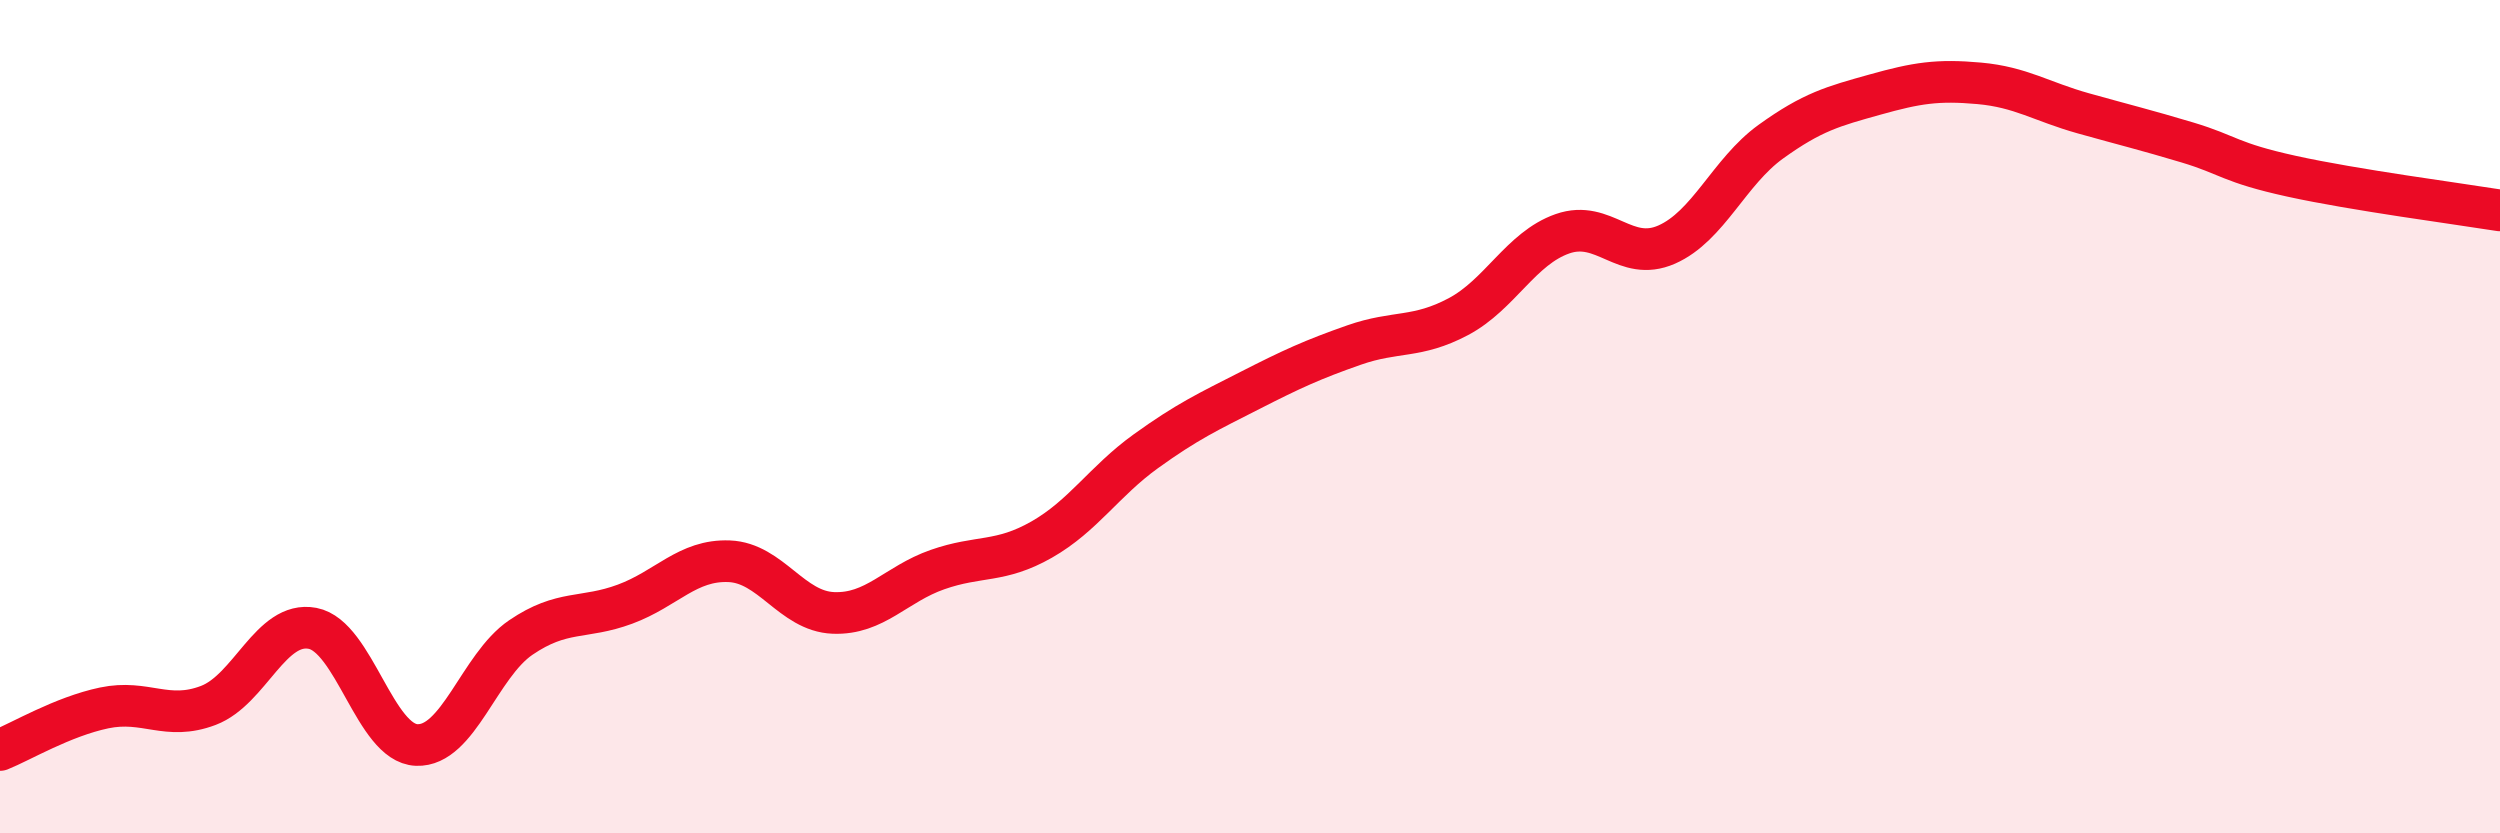
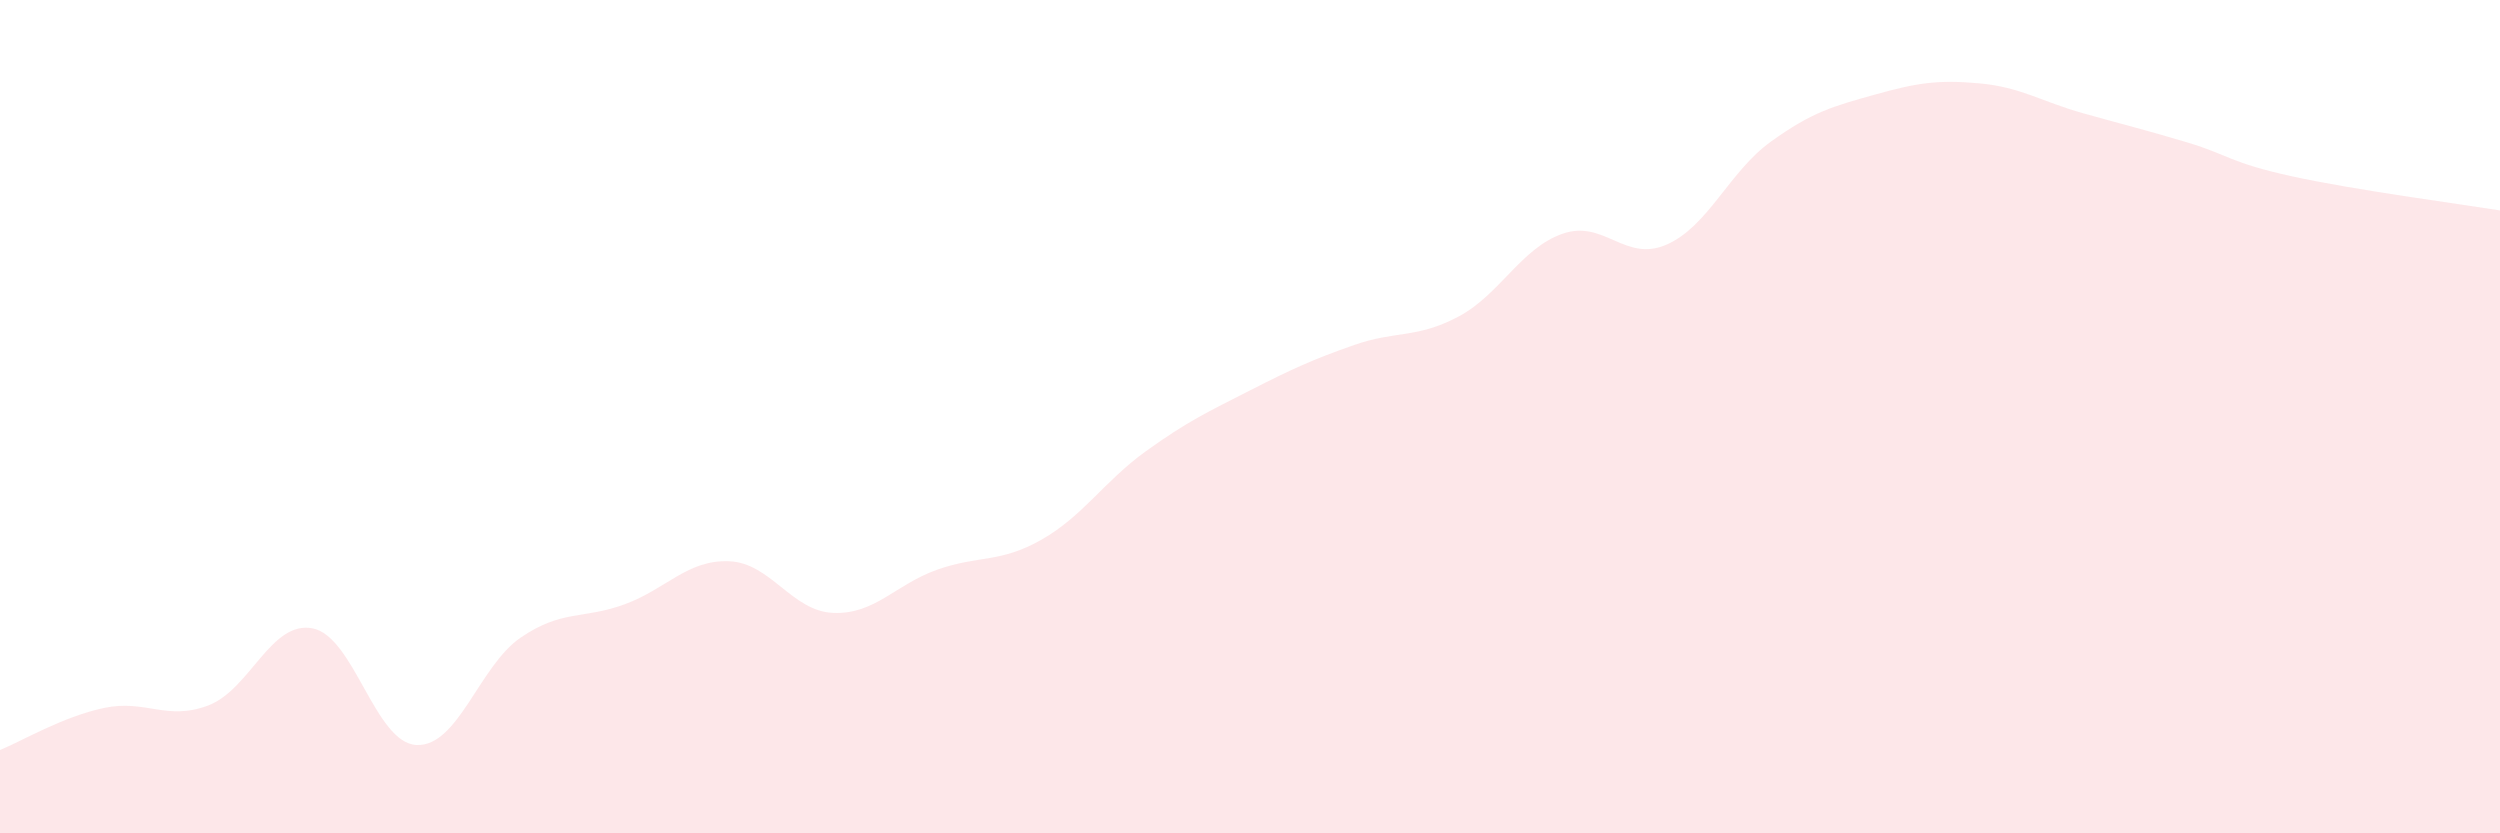
<svg xmlns="http://www.w3.org/2000/svg" width="60" height="20" viewBox="0 0 60 20">
  <path d="M 0,18 C 0.5,17.8 1.5,17.2 2.5,16.99 C 3.5,16.78 4,17.31 5,16.93 C 6,16.55 6.5,14.89 7.5,15.08 C 8.5,15.27 9,17.84 10,17.88 C 11,17.92 11.5,15.98 12.5,15.3 C 13.5,14.62 14,14.87 15,14.5 C 16,14.13 16.5,13.43 17.5,13.47 C 18.5,13.51 19,14.67 20,14.71 C 21,14.75 21.5,14.02 22.5,13.67 C 23.5,13.32 24,13.52 25,12.95 C 26,12.38 26.5,11.55 27.5,10.83 C 28.5,10.11 29,9.88 30,9.37 C 31,8.86 31.5,8.63 32.5,8.28 C 33.5,7.93 34,8.13 35,7.6 C 36,7.07 36.5,5.96 37.5,5.61 C 38.5,5.26 39,6.31 40,5.87 C 41,5.43 41.5,4.12 42.5,3.4 C 43.5,2.68 44,2.55 45,2.27 C 46,1.99 46.5,1.91 47.5,2 C 48.5,2.09 49,2.44 50,2.72 C 51,3 51.5,3.12 52.5,3.42 C 53.5,3.72 53.5,3.9 55,4.23 C 56.5,4.56 59,4.89 60,5.05L60 20L0 20Z" fill="#EB0A25" opacity="0.1" stroke-linecap="round" stroke-linejoin="round" />
-   <path d="M 0,18 C 0.5,17.8 1.5,17.2 2.5,16.99 C 3.5,16.78 4,17.31 5,16.93 C 6,16.55 6.5,14.89 7.5,15.08 C 8.5,15.27 9,17.84 10,17.88 C 11,17.92 11.5,15.98 12.5,15.3 C 13.5,14.62 14,14.87 15,14.5 C 16,14.13 16.5,13.43 17.5,13.47 C 18.5,13.51 19,14.67 20,14.71 C 21,14.75 21.5,14.02 22.5,13.67 C 23.5,13.32 24,13.52 25,12.95 C 26,12.38 26.5,11.55 27.5,10.83 C 28.5,10.11 29,9.88 30,9.37 C 31,8.86 31.5,8.63 32.5,8.28 C 33.5,7.93 34,8.13 35,7.6 C 36,7.07 36.5,5.96 37.5,5.61 C 38.5,5.26 39,6.31 40,5.87 C 41,5.43 41.5,4.12 42.5,3.4 C 43.5,2.68 44,2.55 45,2.27 C 46,1.99 46.5,1.91 47.5,2 C 48.5,2.09 49,2.44 50,2.72 C 51,3 51.5,3.12 52.5,3.42 C 53.5,3.72 53.5,3.9 55,4.23 C 56.5,4.56 59,4.89 60,5.05" stroke="#EB0A25" stroke-width="1" fill="none" stroke-linecap="round" stroke-linejoin="round" />
</svg>